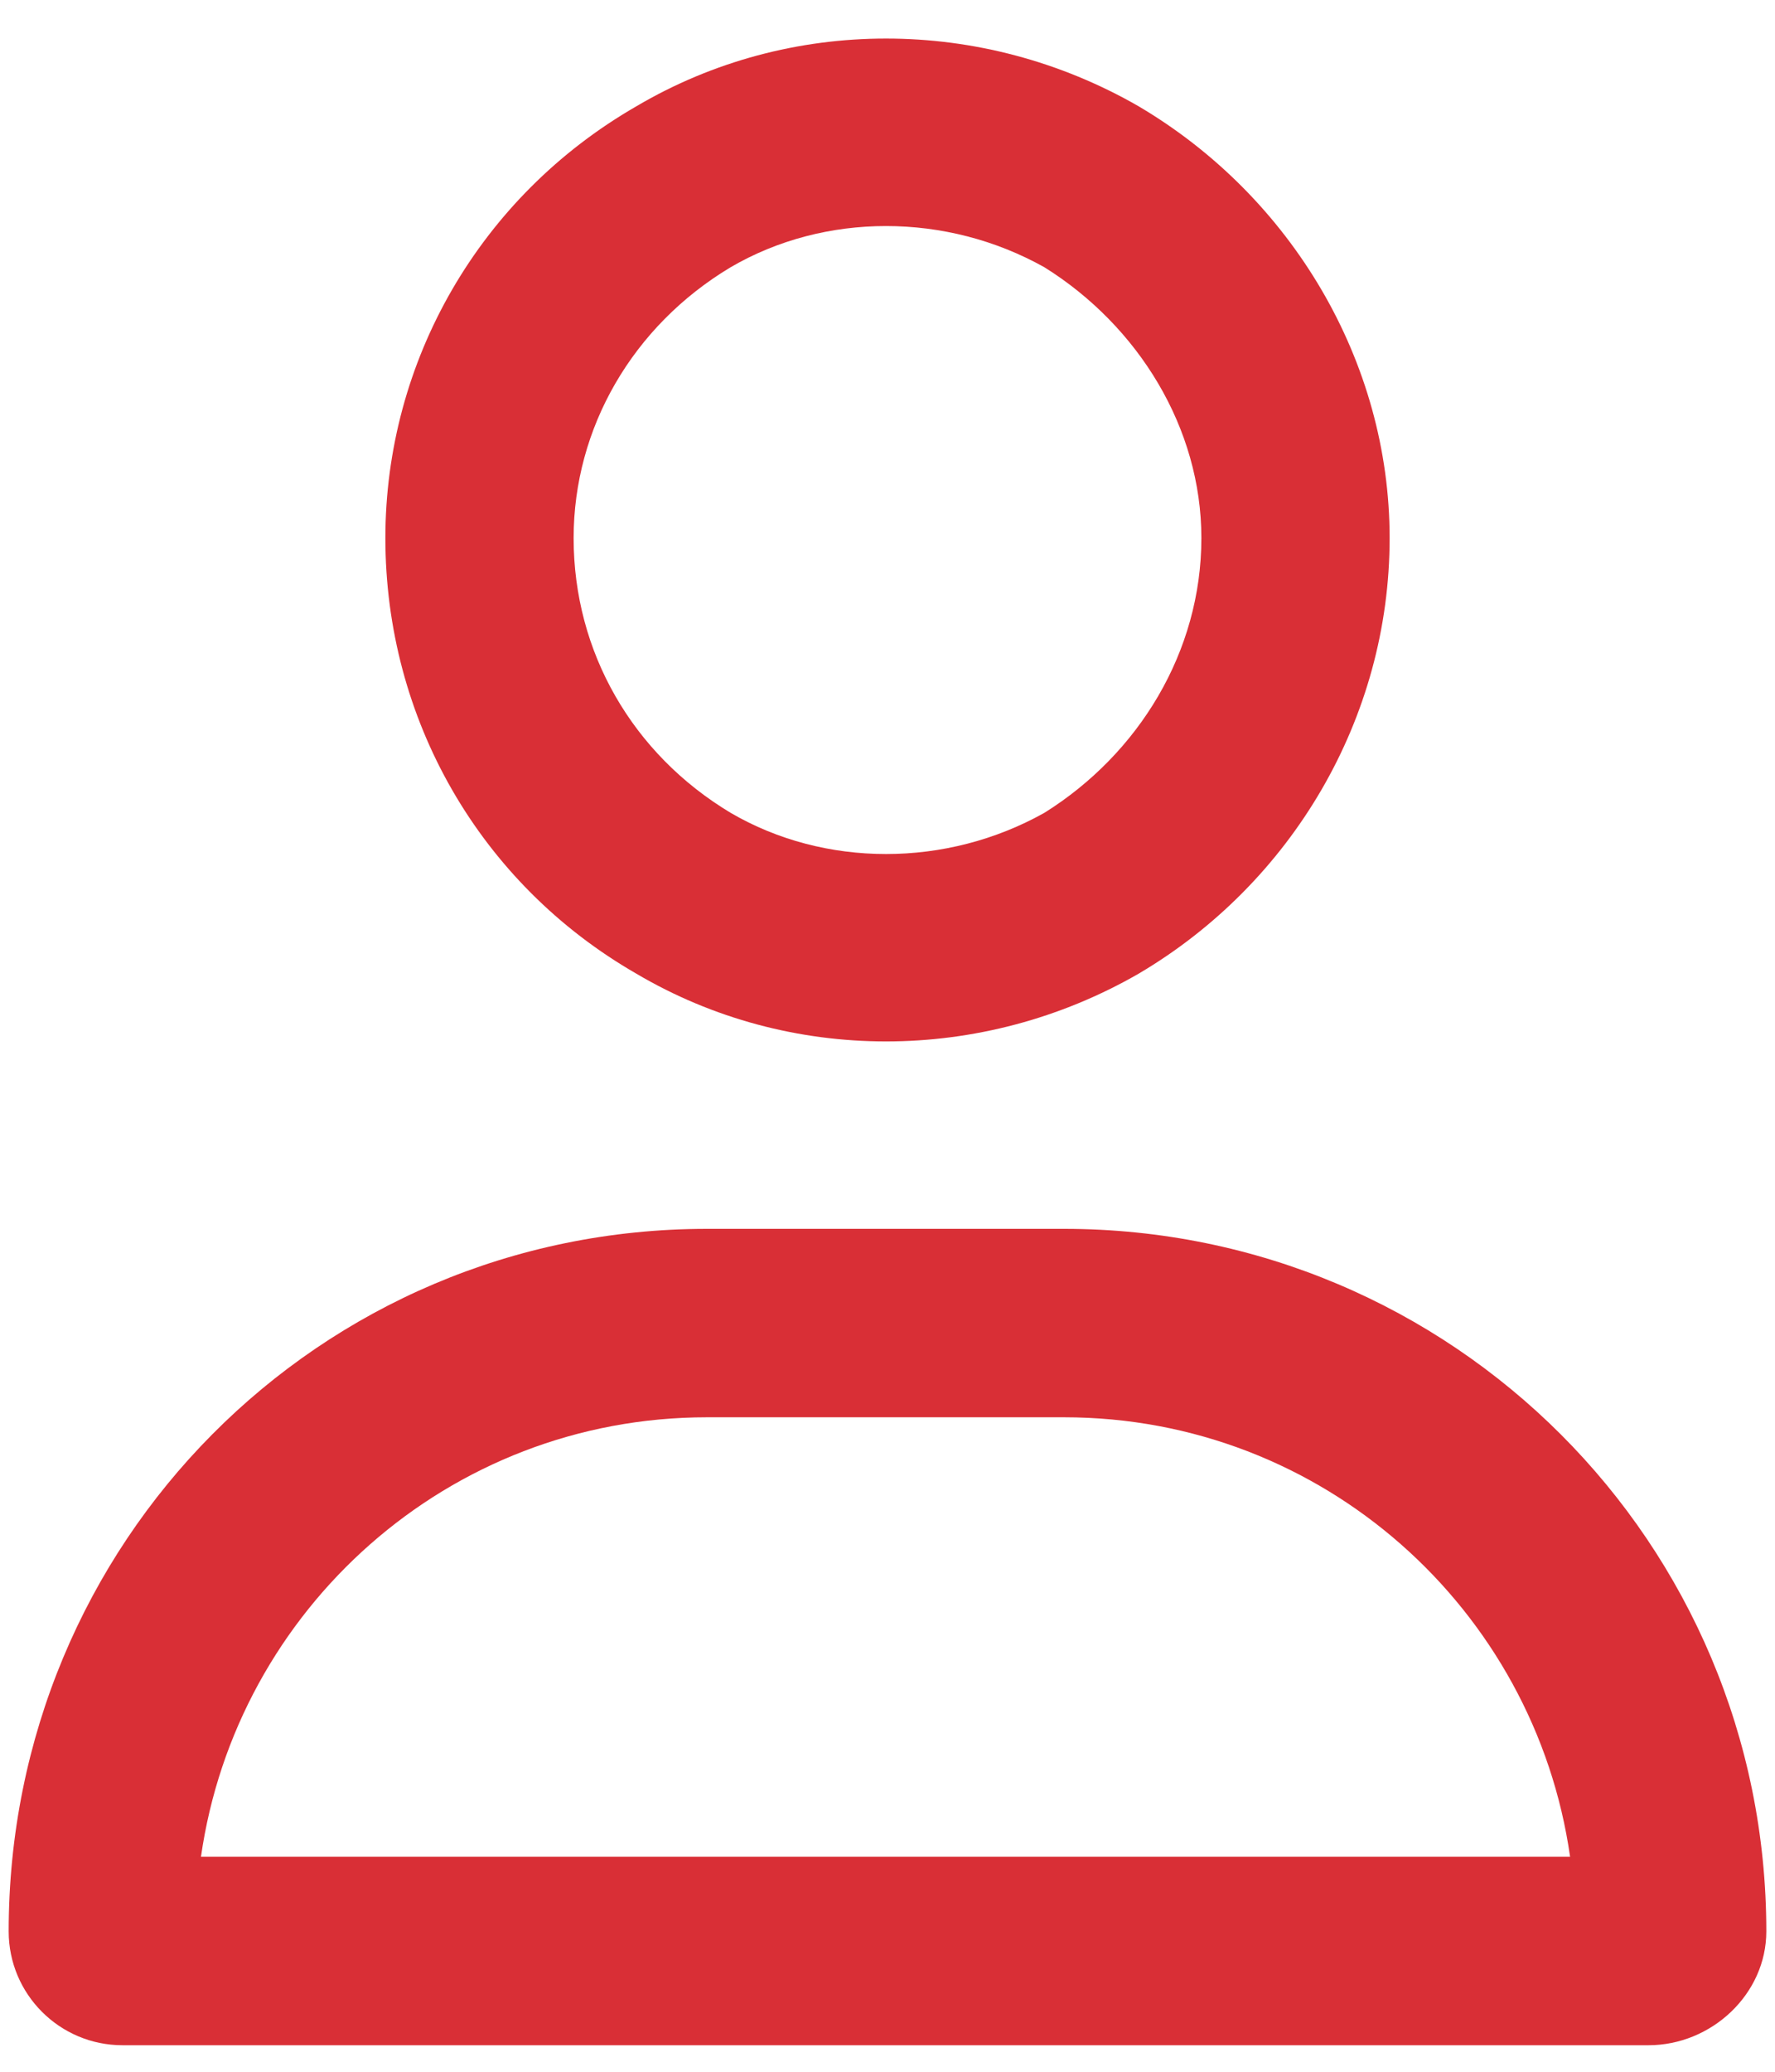
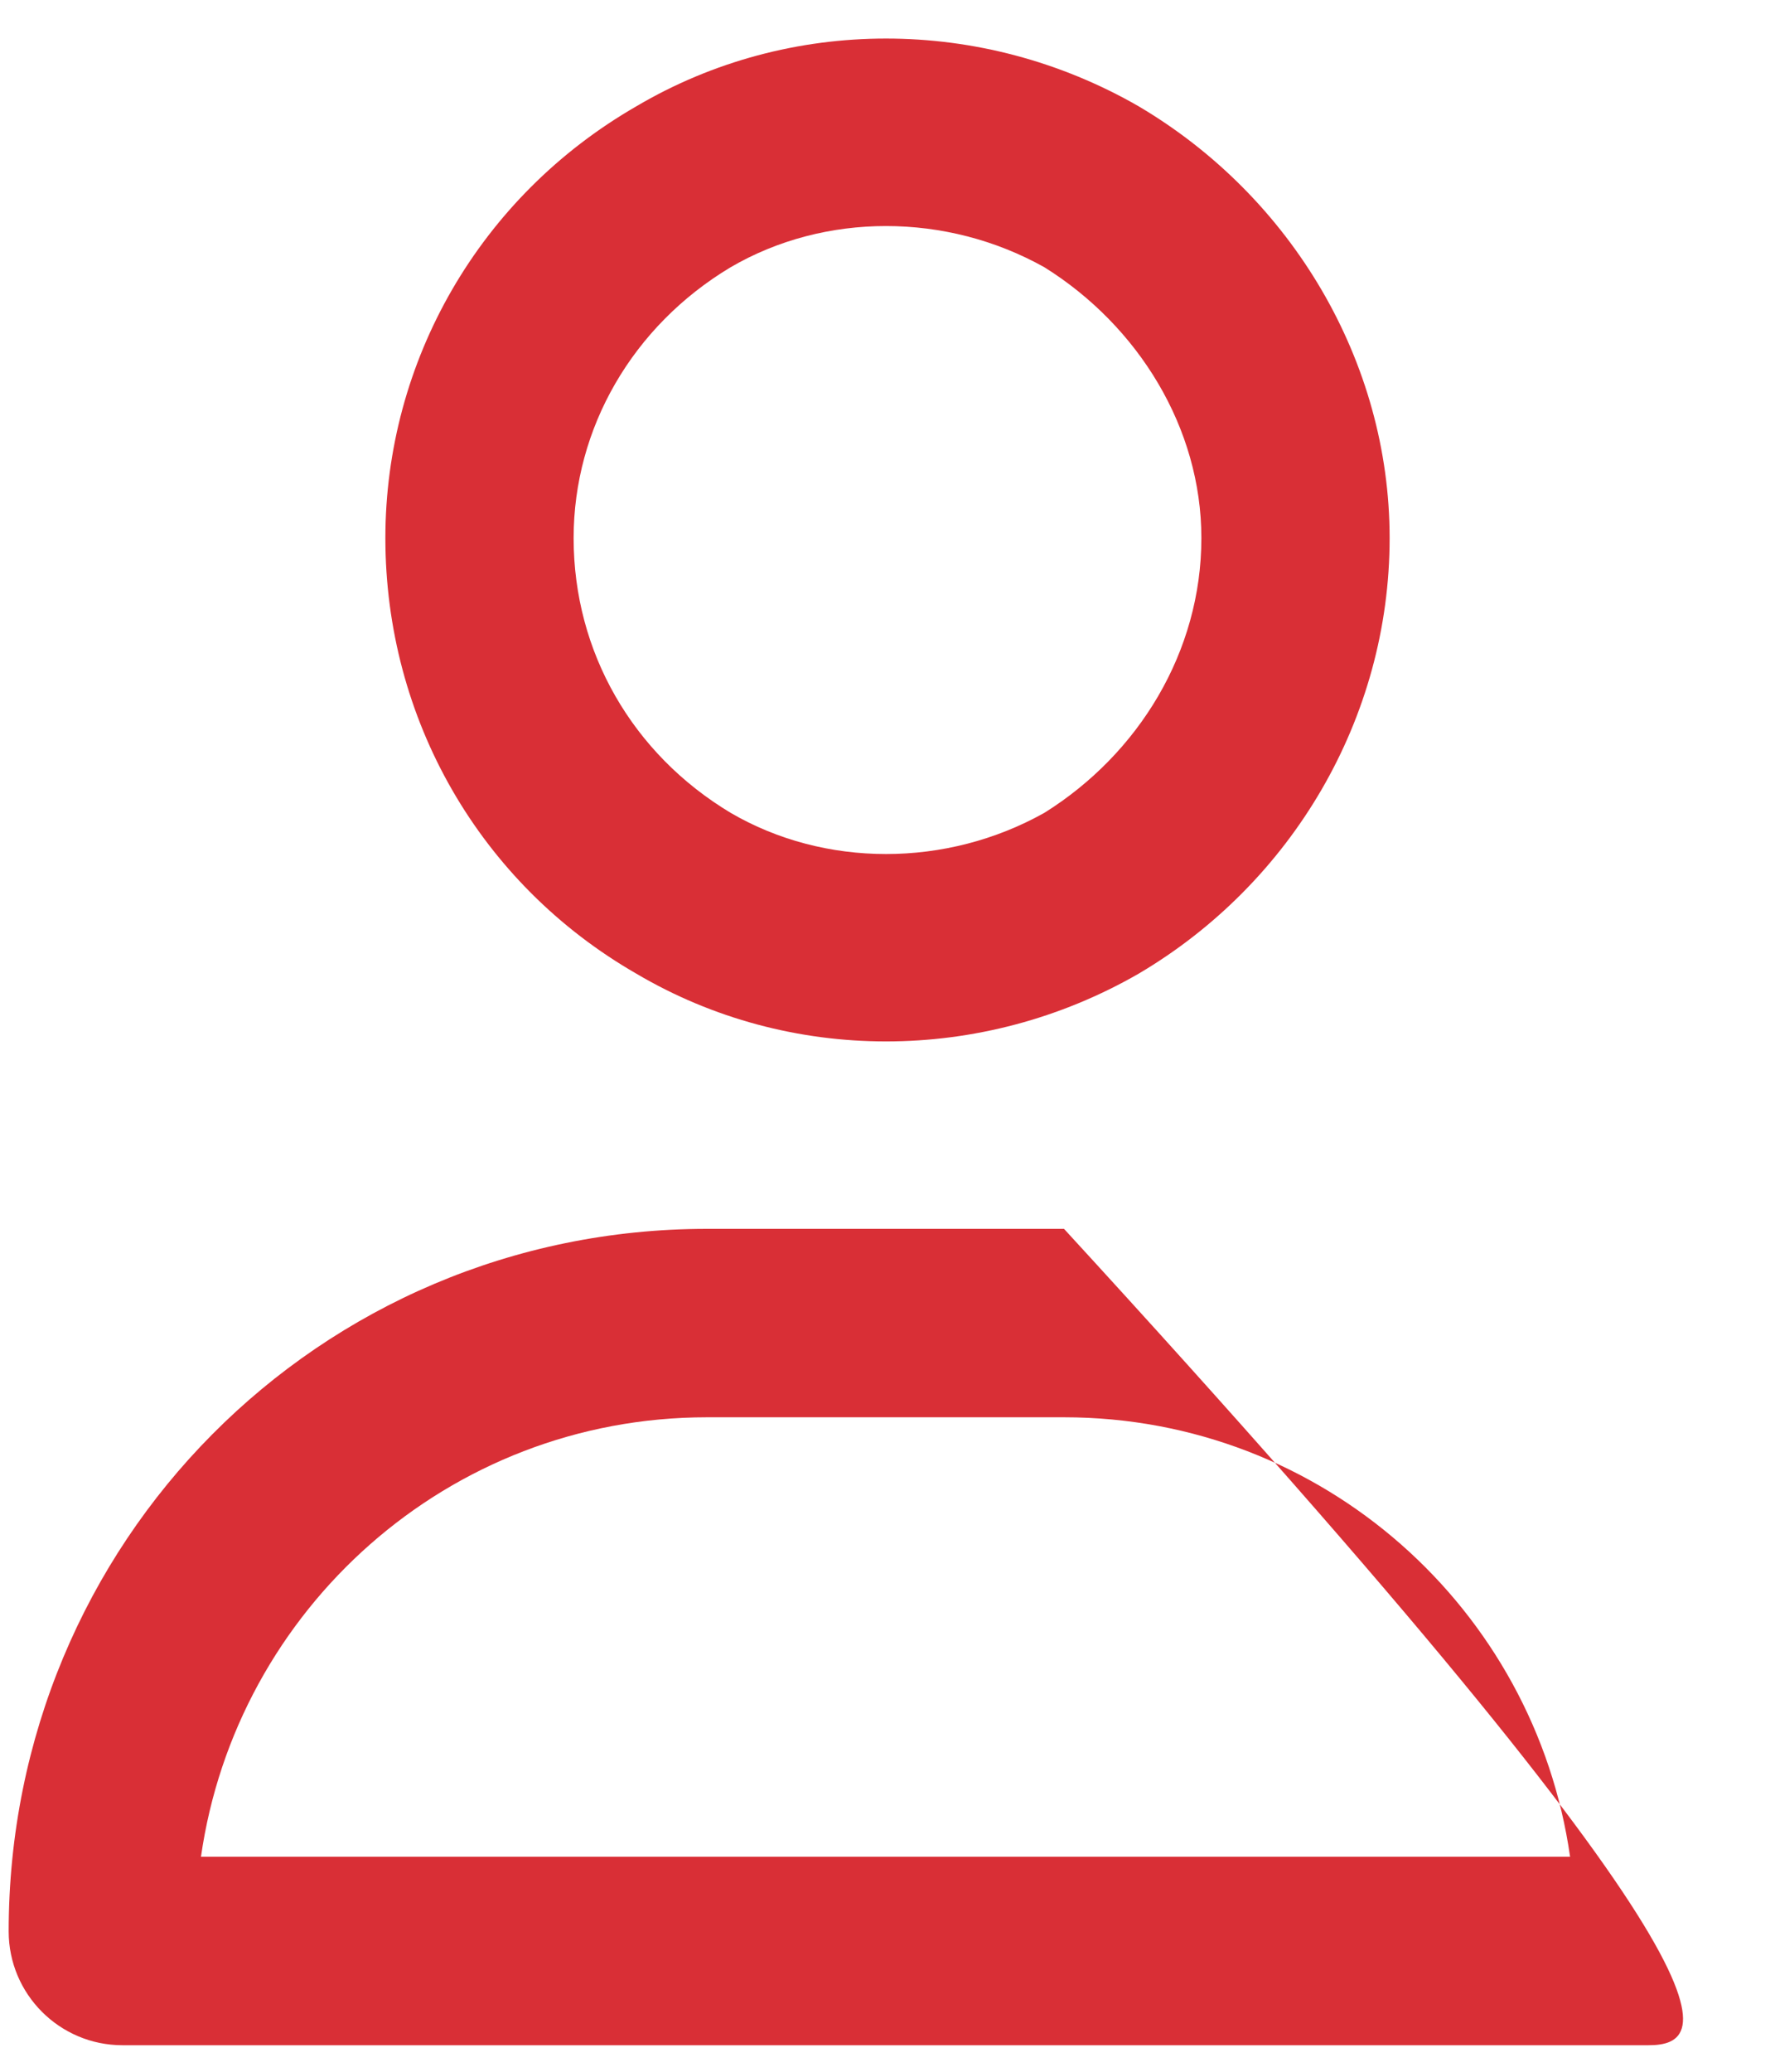
<svg xmlns="http://www.w3.org/2000/svg" width="18" height="21" viewBox="0 0 18 21" fill="none">
-   <path d="M12.183 5.454C12.183 4.34 11.546 3.305 10.591 2.709C9.597 2.152 8.363 2.152 7.409 2.709C6.414 3.305 5.817 4.34 5.817 5.454C5.817 6.608 6.414 7.642 7.409 8.239C8.363 8.796 9.597 8.796 10.591 8.239C11.546 7.642 12.183 6.608 12.183 5.454ZM3.908 5.454C3.908 3.663 4.862 1.993 6.454 1.077C8.005 0.162 9.955 0.162 11.546 1.077C13.098 1.993 14.092 3.663 14.092 5.454C14.092 7.284 13.098 8.955 11.546 9.87C9.955 10.785 8.005 10.785 6.454 9.87C4.862 8.955 3.908 7.284 3.908 5.454ZM2.038 18.821H15.922C15.565 16.315 13.416 14.366 10.79 14.366H7.17C4.544 14.366 2.396 16.315 2.038 18.821ZM0.088 19.577C0.088 15.639 3.231 12.456 7.17 12.456H10.79C14.729 12.456 17.912 15.639 17.912 19.577C17.912 20.214 17.355 20.731 16.718 20.731H1.242C0.605 20.731 0.088 20.214 0.088 19.577Z" fill="#D92F36" />
+   <path d="M12.183 5.454C12.183 4.34 11.546 3.305 10.591 2.709C9.597 2.152 8.363 2.152 7.409 2.709C6.414 3.305 5.817 4.34 5.817 5.454C5.817 6.608 6.414 7.642 7.409 8.239C8.363 8.796 9.597 8.796 10.591 8.239C11.546 7.642 12.183 6.608 12.183 5.454ZM3.908 5.454C3.908 3.663 4.862 1.993 6.454 1.077C8.005 0.162 9.955 0.162 11.546 1.077C13.098 1.993 14.092 3.663 14.092 5.454C14.092 7.284 13.098 8.955 11.546 9.87C9.955 10.785 8.005 10.785 6.454 9.87C4.862 8.955 3.908 7.284 3.908 5.454ZM2.038 18.821H15.922C15.565 16.315 13.416 14.366 10.79 14.366H7.17C4.544 14.366 2.396 16.315 2.038 18.821ZM0.088 19.577C0.088 15.639 3.231 12.456 7.17 12.456H10.79C17.912 20.214 17.355 20.731 16.718 20.731H1.242C0.605 20.731 0.088 20.214 0.088 19.577Z" fill="#D92F36" />
</svg>